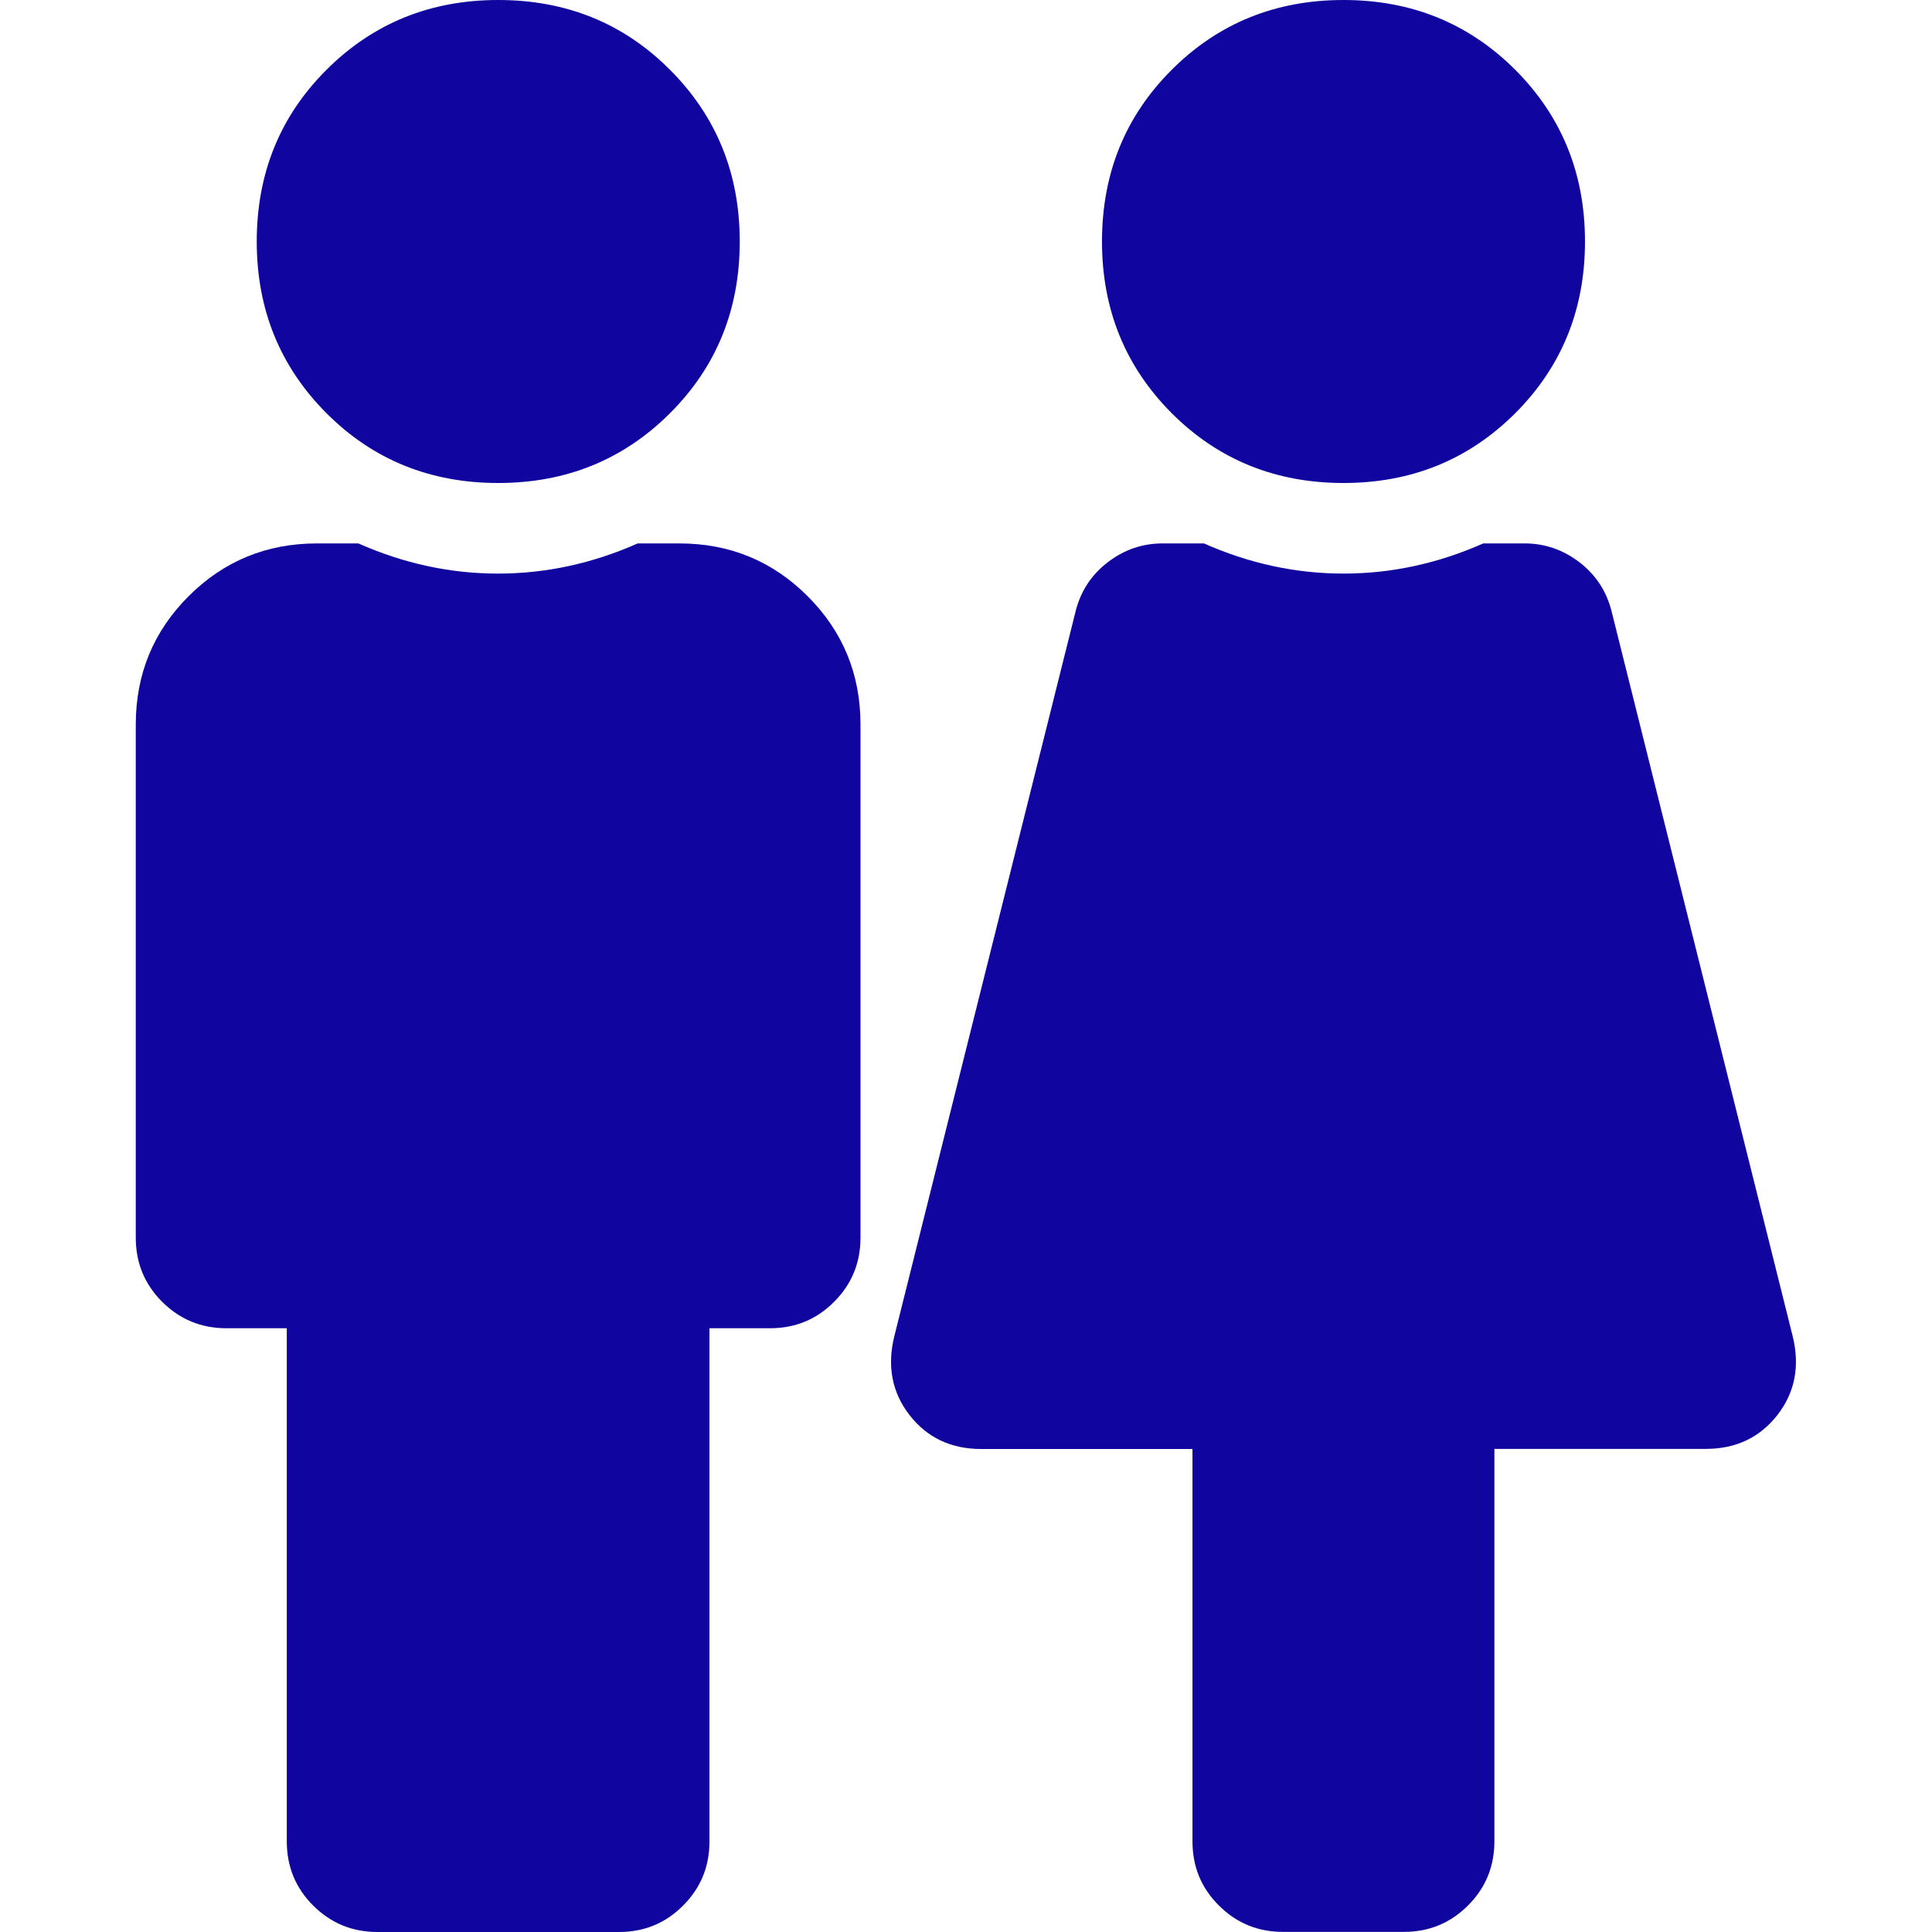
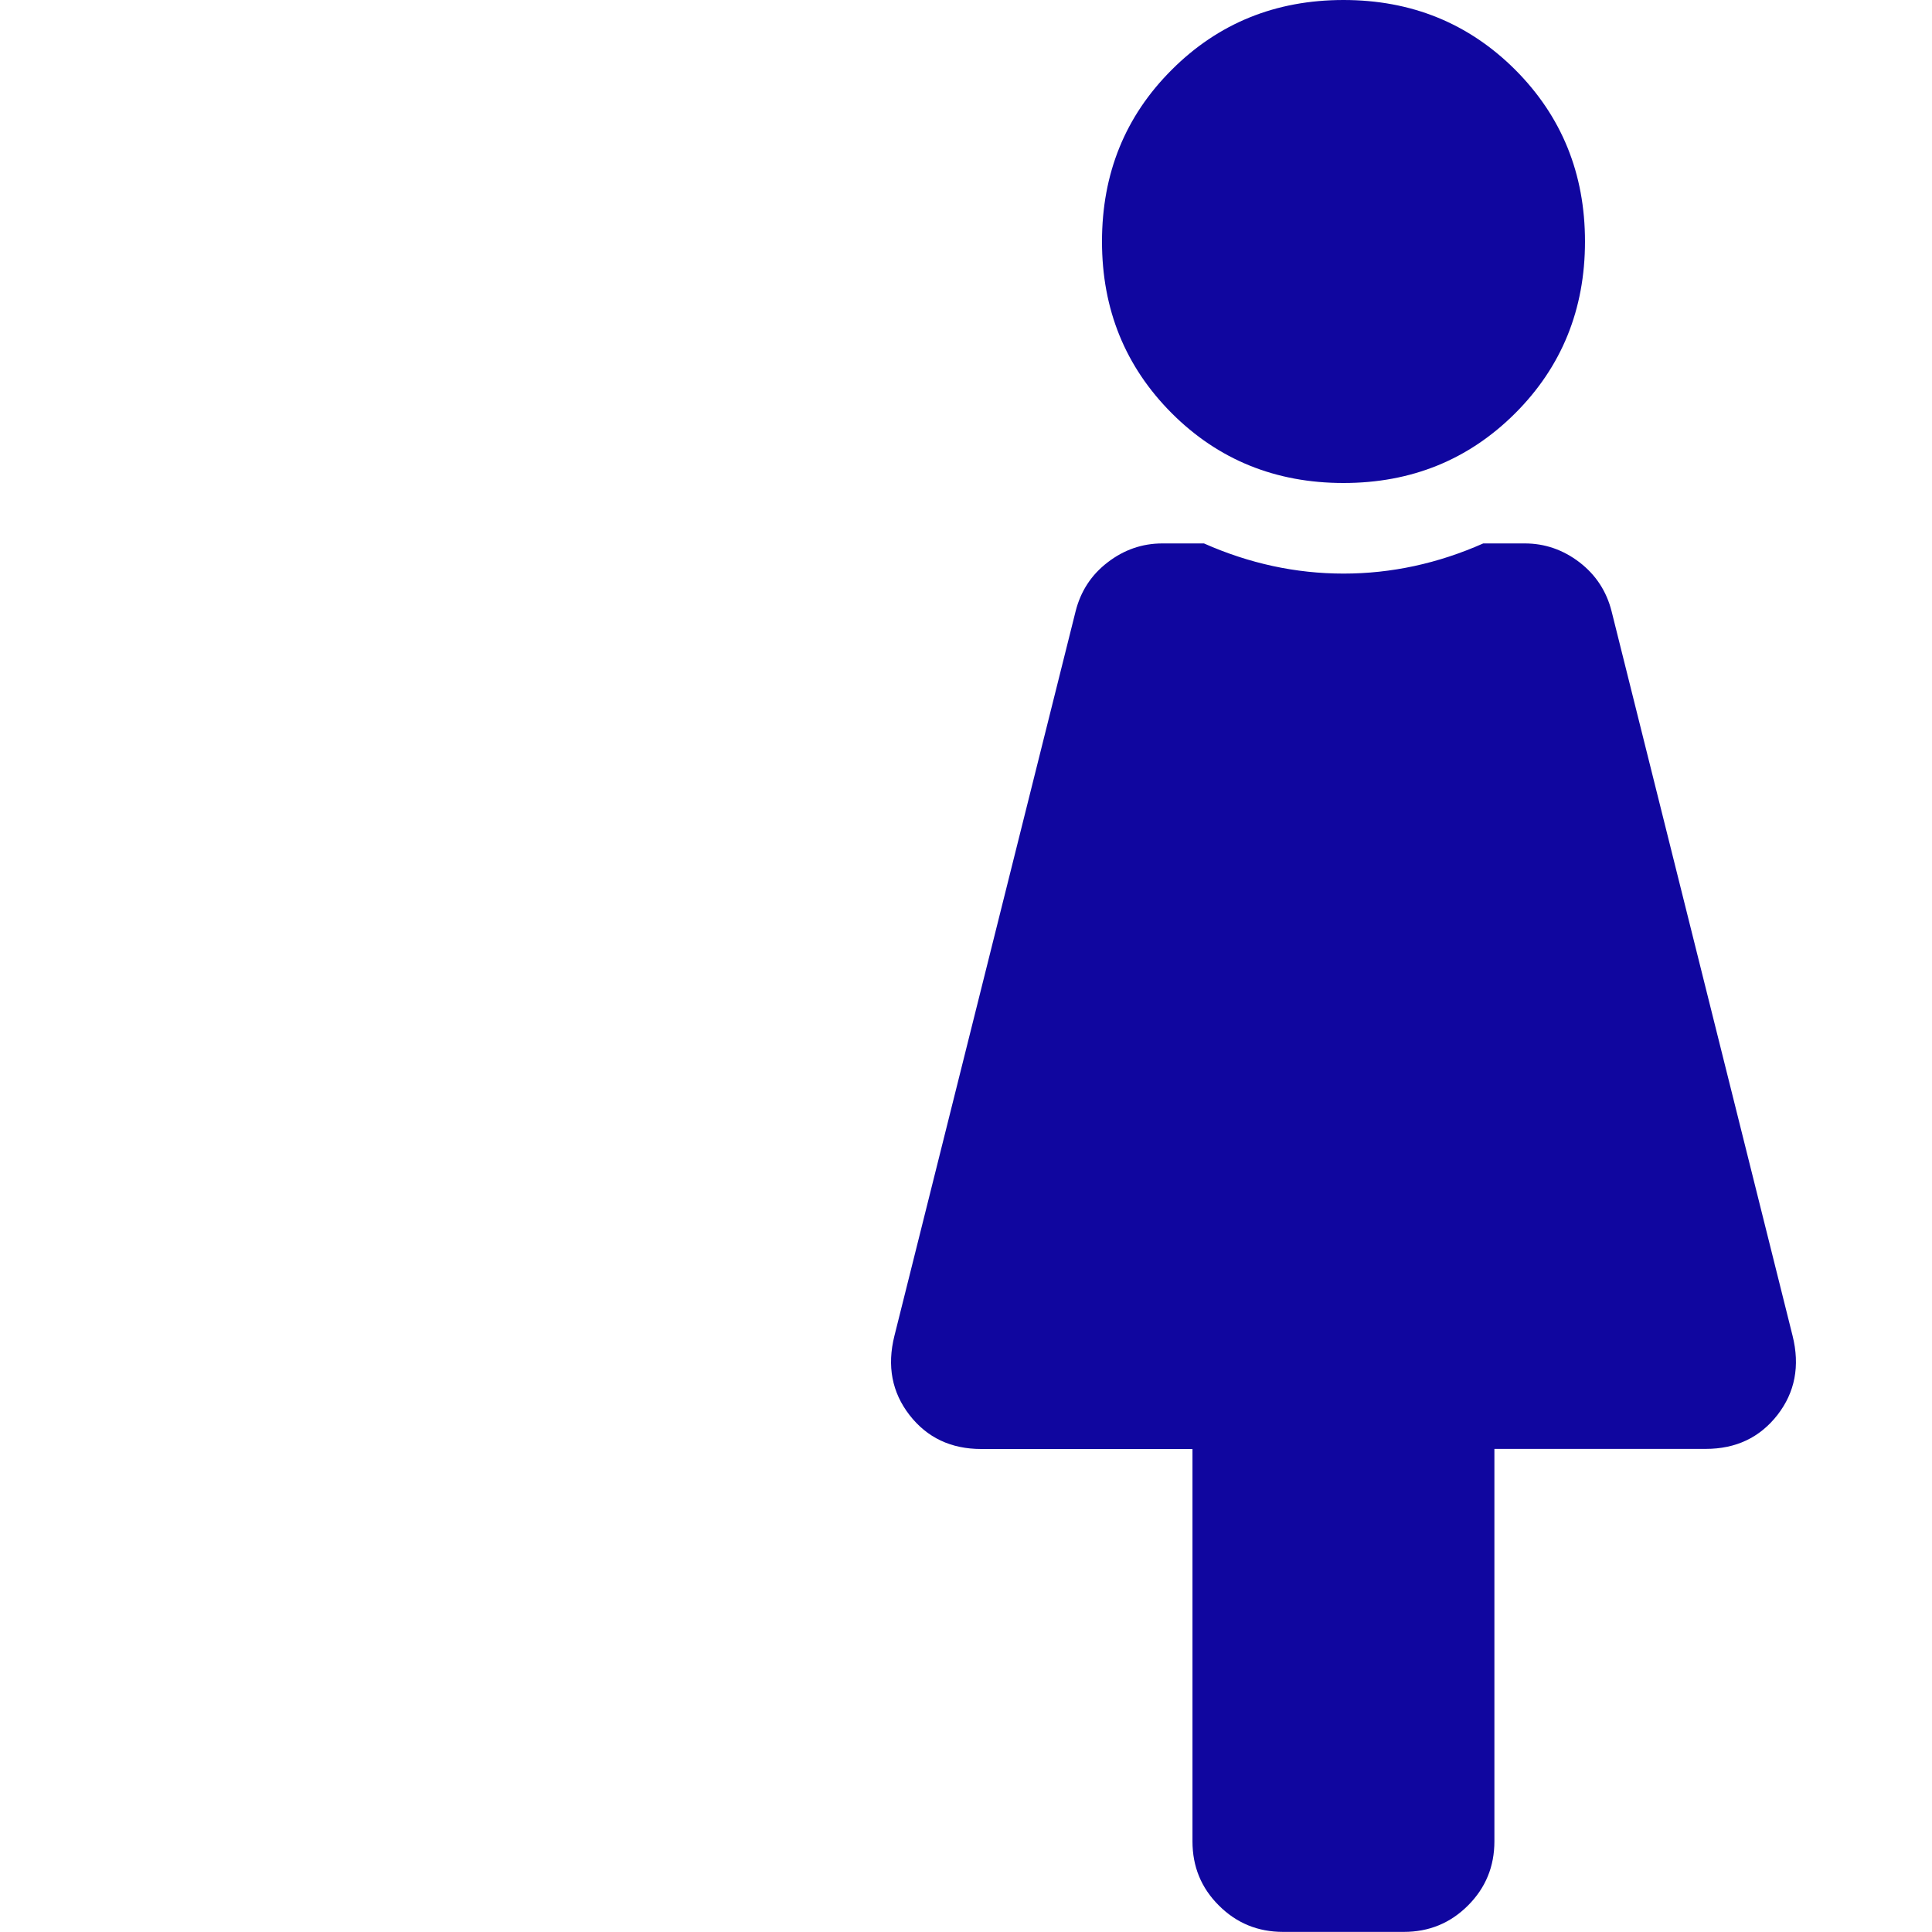
<svg xmlns="http://www.w3.org/2000/svg" version="1.1" id="Layer_1" x="0px" y="0px" viewBox="0 0 180 180" style="enable-background:new 0 0 180 180;" xml:space="preserve">
  <style type="text/css"> .st0{fill:#10069F;} </style>
  <g>
-     <path class="st0" d="M63.3,50.63c4.69,0,8.67,1.64,11.95,4.92c3.28,3.28,4.92,7.27,4.92,11.95v47.81c0,2.35-0.82,4.34-2.46,5.98 c-1.64,1.65-3.63,2.46-5.98,2.46h-5.63v47.81c0,2.35-0.82,4.34-2.46,5.98c-1.64,1.65-3.63,2.46-5.98,2.46h-22.5 c-2.34,0-4.33-0.82-5.98-2.46c-1.64-1.64-2.46-3.63-2.46-5.98v-47.81h-5.63c-2.34,0-4.33-0.82-5.98-2.46 c-1.64-1.64-2.46-3.63-2.46-5.98V67.5c0-4.69,1.64-8.67,4.92-11.95c3.28-3.28,7.27-4.92,11.95-4.92h3.87 c4.22,1.87,8.55,2.81,13.01,2.81s8.79-0.94,13.01-2.81H63.3z M46.42,0c-6.33,0-11.66,2.17-16,6.5s-6.5,9.67-6.5,16 s2.17,11.66,6.5,16s9.67,6.5,16,6.5s11.66-2.17,16-6.5s6.5-9.67,6.5-16s-2.17-11.66-6.5-16S52.75,0,46.42,0z" />
    <path class="st0" d="M167.01,124.45c0.7,2.81,0.23,5.27-1.41,7.38c-1.65,2.11-3.87,3.16-6.68,3.16h-19.69v36.56 c0,2.35-0.82,4.34-2.46,5.98c-1.65,1.65-3.64,2.46-5.98,2.46h-11.25c-2.35,0-4.34-0.82-5.98-2.46c-1.65-1.64-2.46-3.63-2.46-5.98 V135H91.42c-2.81,0-5.04-1.05-6.68-3.16c-1.64-2.11-2.11-4.57-1.41-7.38l16.88-67.5c0.47-1.87,1.46-3.4,2.99-4.57 c1.52-1.17,3.22-1.76,5.1-1.76h3.87c4.22,1.87,8.55,2.81,13.01,2.81c4.45,0,8.79-0.94,13.01-2.81h3.87c1.87,0,3.57,0.59,5.1,1.76 c1.52,1.17,2.52,2.7,2.99,4.57L167.01,124.45z M125.17,0c-6.33,0-11.67,2.17-16,6.5c-4.34,4.33-6.5,9.67-6.5,16s2.17,11.66,6.5,16 c4.33,4.33,9.67,6.5,16,6.5c6.33,0,11.66-2.17,16-6.5c4.33-4.33,6.5-9.67,6.5-16s-2.17-11.66-6.5-16C136.83,2.17,131.5,0,125.17,0z " />
  </g>
</svg>